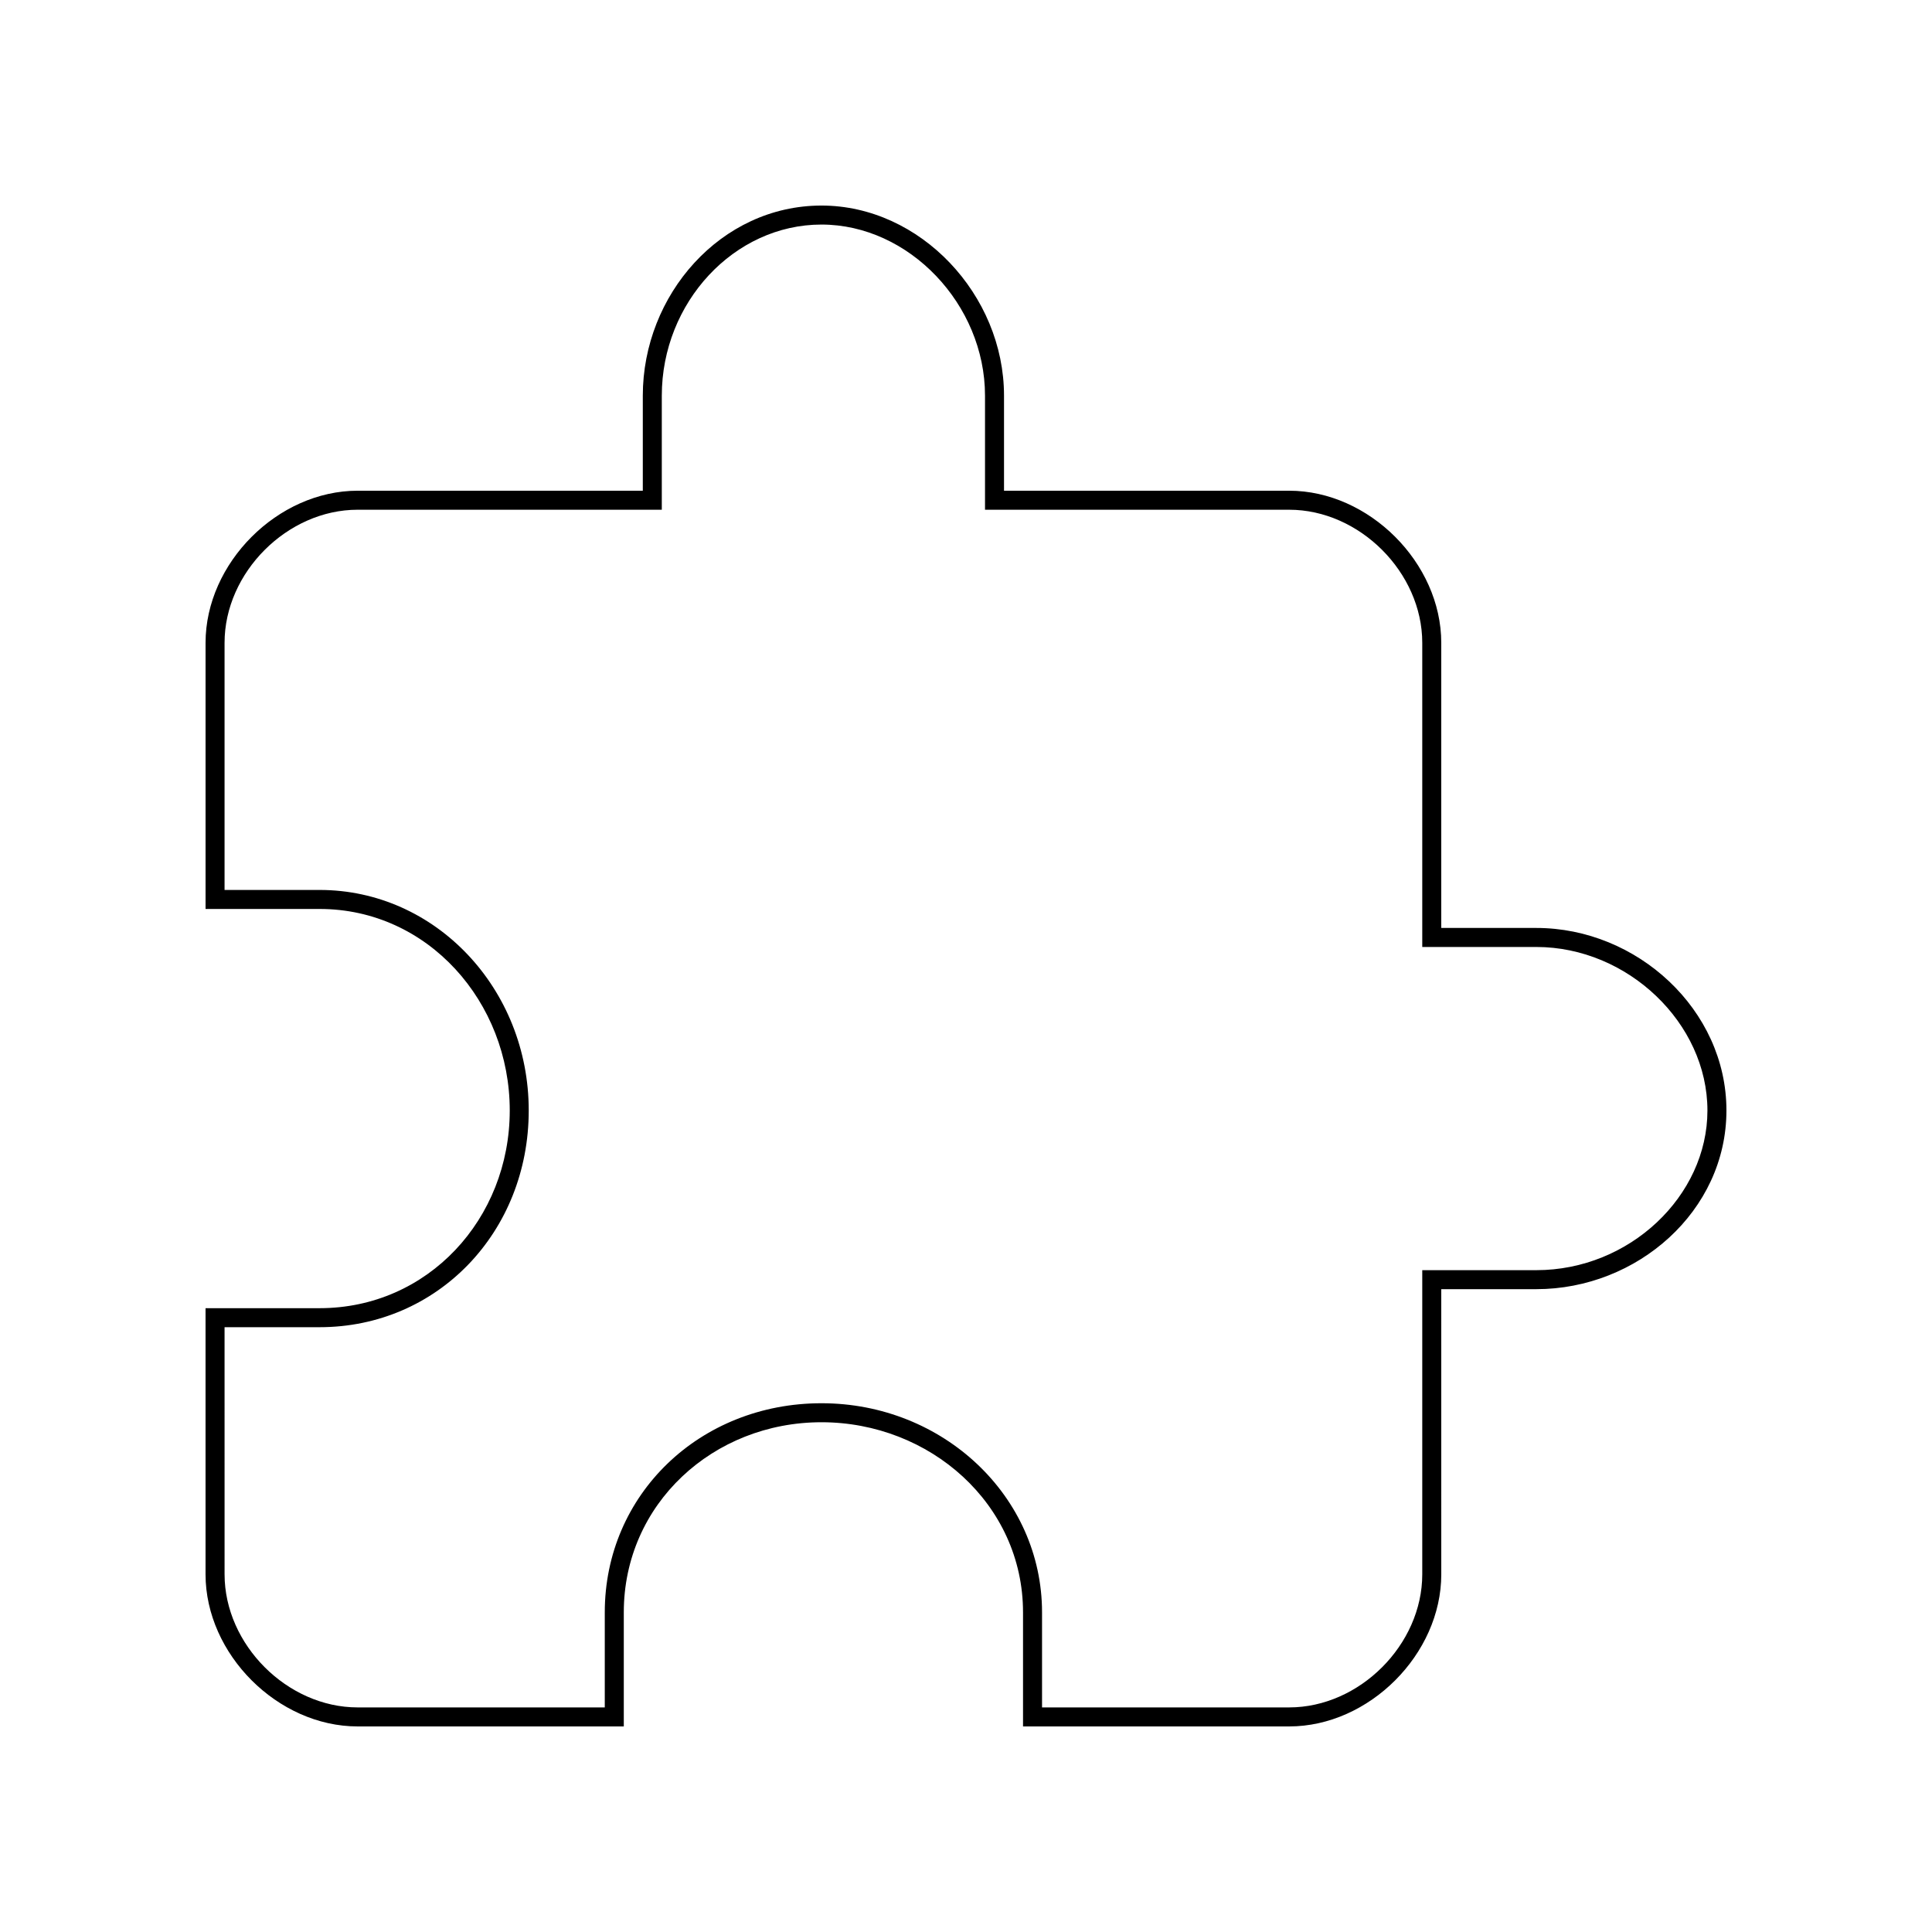
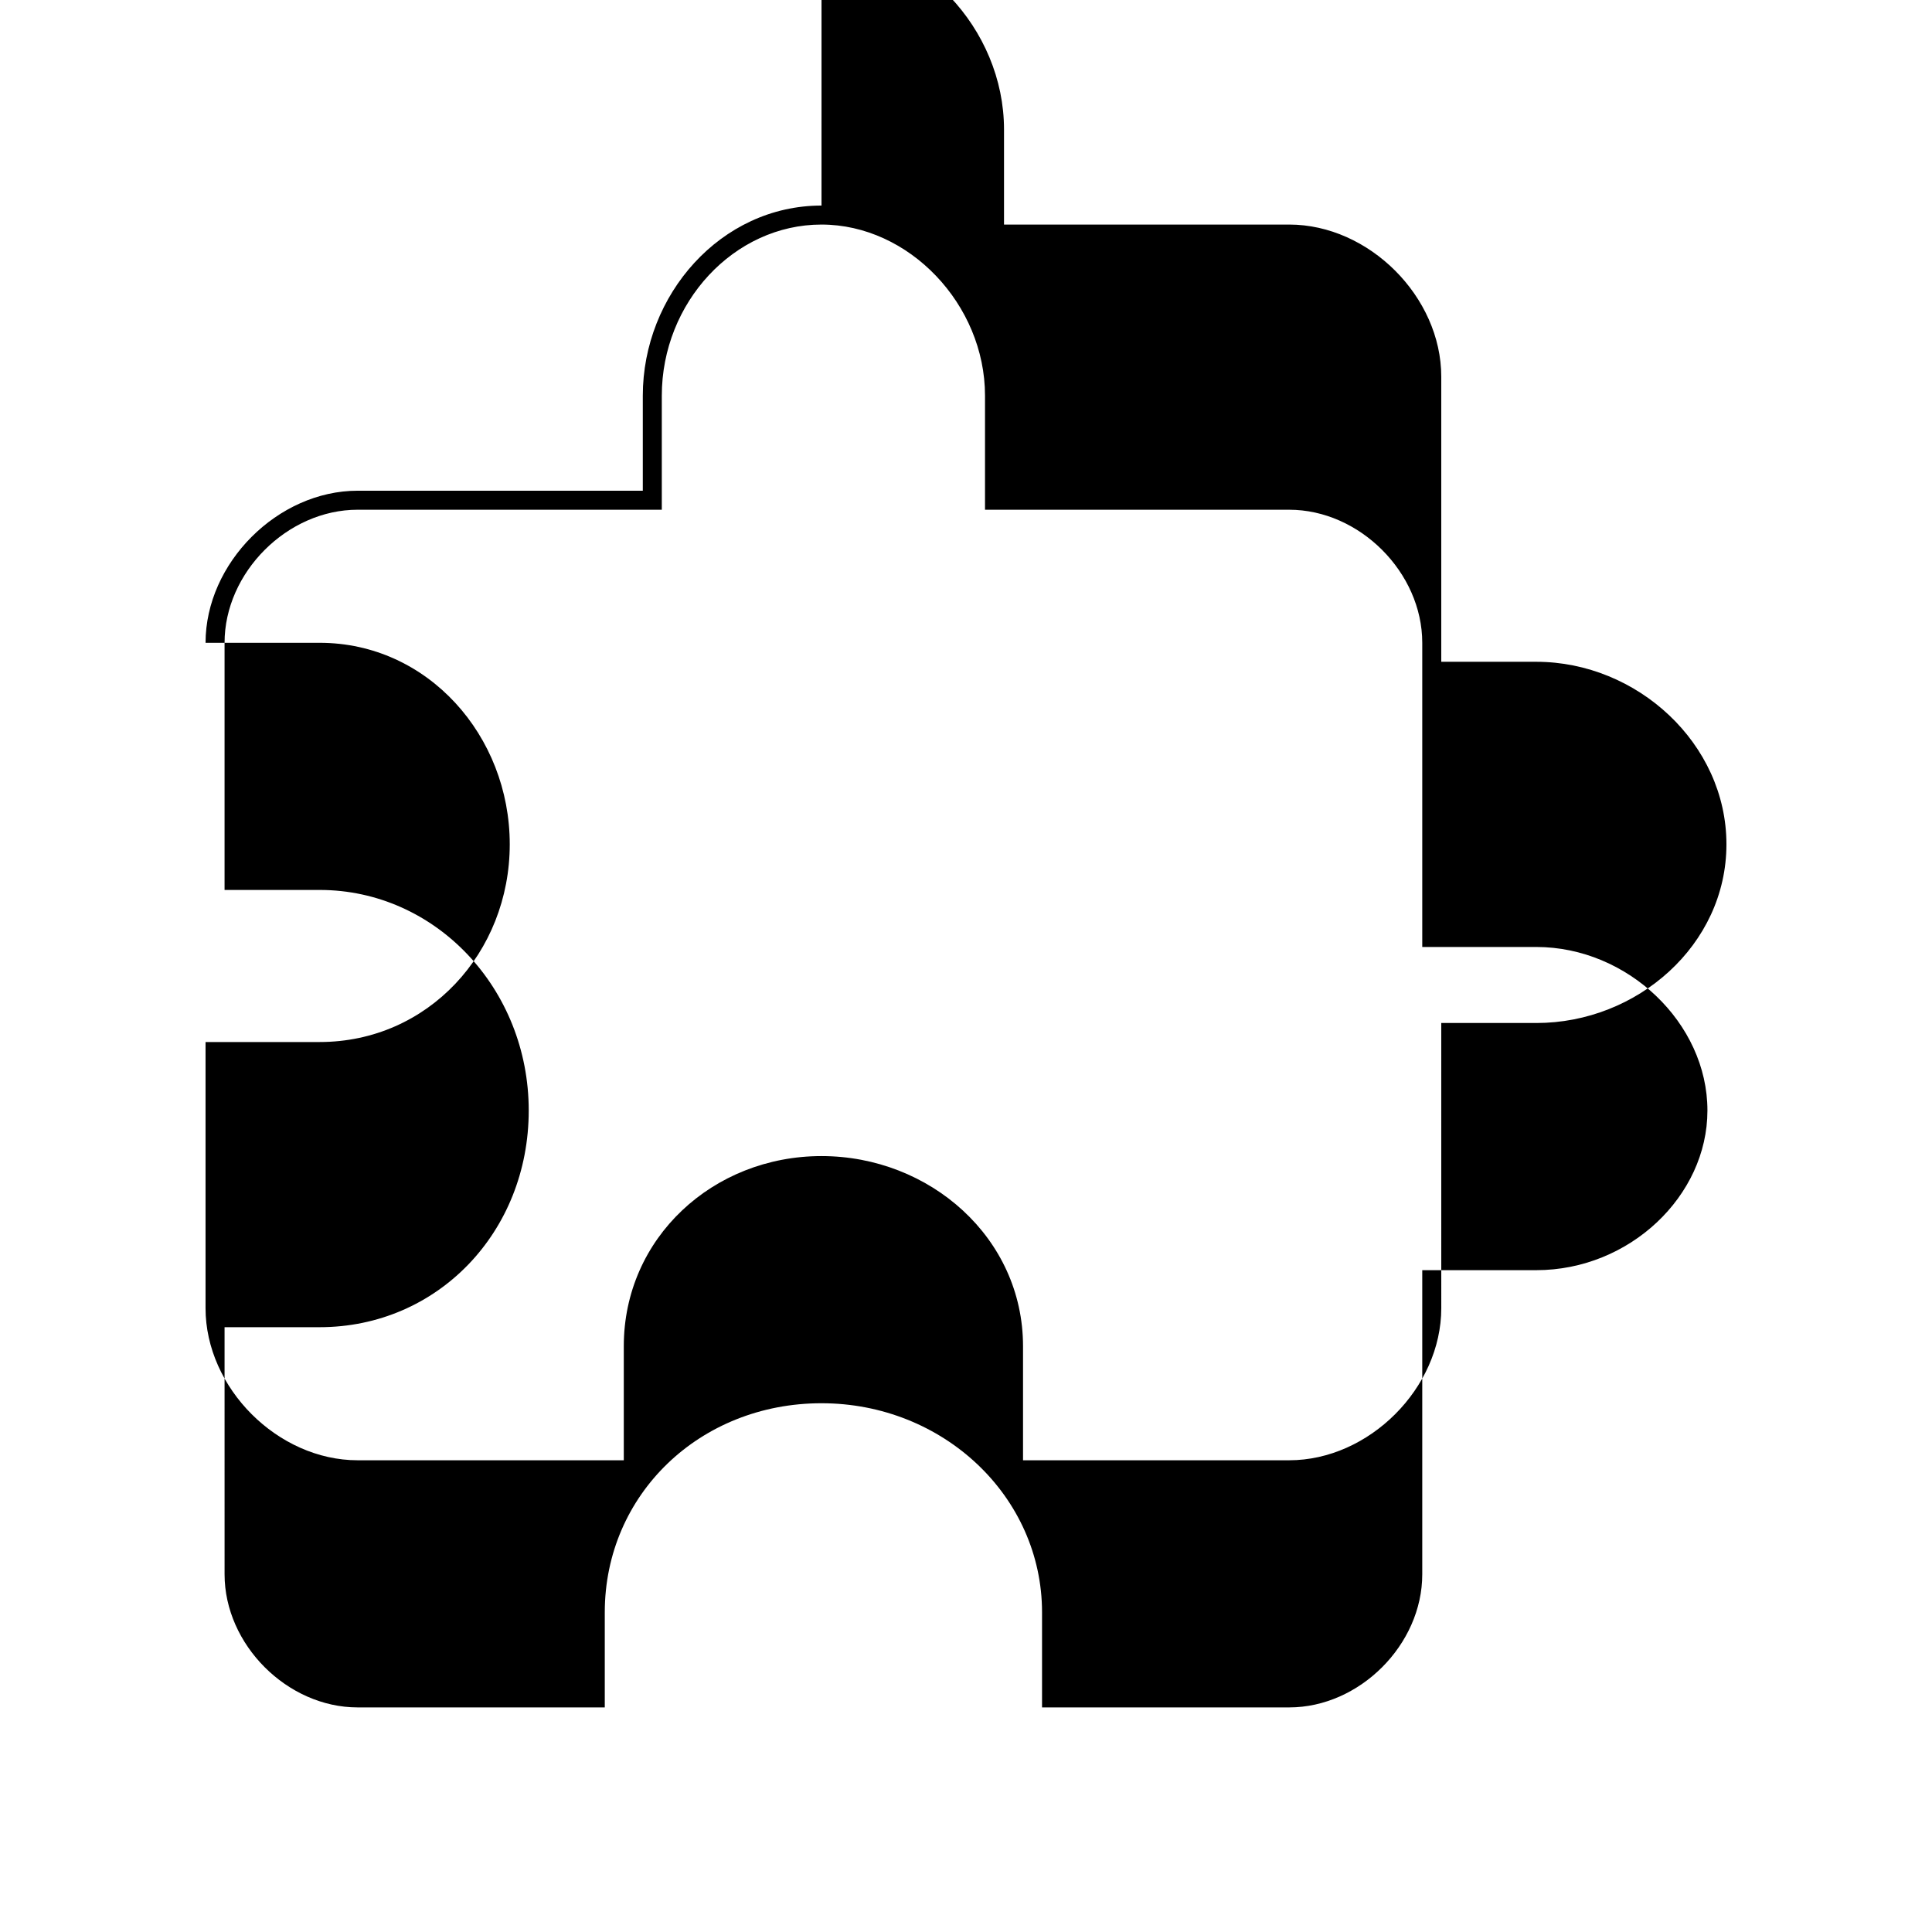
<svg xmlns="http://www.w3.org/2000/svg" fill="#000000" width="800px" height="800px" version="1.1" viewBox="144 144 512 512">
-   <path d="m361.71 203.51c23.176 0 43.328 21.16 43.328 45.344v30.23h80.609c18.641 0 35.266 16.625 35.266 35.266v80.609h30.23c24.184 0 45.344 20.152 45.344 43.328 0 22.672-20.656 42.32-45.344 42.32h-30.23v80.609c0 18.641-16.625 35.266-35.266 35.266h-65.496v-25.191c0-30.73-26.199-55.418-58.441-55.418-32.246 0-57.438 24.184-57.438 55.418v25.191h-65.492c-18.641 0-35.266-16.625-35.266-35.266l-0.004-65.496h25.191c31.234 0 55.418-25.191 55.418-57.434 0-32.246-24.684-58.441-55.418-58.441h-25.191v-65.496c0-18.641 16.625-35.266 35.266-35.266h80.609v-30.23c0.004-24.688 19.148-45.344 42.324-45.344m0-5.035c-26.703 0-47.359 23.68-47.359 50.383v25.191l-75.57-0.004c-21.16 0-40.305 19.145-40.305 40.305v70.535h30.23c28.719 0 50.383 24.688 50.383 53.402-0.004 28.715-21.668 52.395-50.387 52.395h-30.23v70.535c0 21.16 19.145 40.305 40.305 40.305h70.535v-30.23c0-28.719 23.68-50.383 52.395-50.383 28.719 0.004 53.406 21.668 53.406 50.383v30.23h70.535c21.16 0 40.305-19.145 40.305-40.305l-0.004-75.574h25.191c26.703 0 50.383-20.656 50.383-47.359s-23.68-48.367-50.383-48.367h-25.191v-75.566c0-21.16-19.145-40.305-40.305-40.305h-75.57v-25.191c0-26.703-22.168-50.379-48.363-50.379z" />
+   <path d="m361.71 203.51c23.176 0 43.328 21.16 43.328 45.344v30.23h80.609c18.641 0 35.266 16.625 35.266 35.266v80.609h30.23c24.184 0 45.344 20.152 45.344 43.328 0 22.672-20.656 42.32-45.344 42.32h-30.23v80.609c0 18.641-16.625 35.266-35.266 35.266h-65.496v-25.191c0-30.73-26.199-55.418-58.441-55.418-32.246 0-57.438 24.184-57.438 55.418v25.191h-65.492c-18.641 0-35.266-16.625-35.266-35.266l-0.004-65.496h25.191c31.234 0 55.418-25.191 55.418-57.434 0-32.246-24.684-58.441-55.418-58.441h-25.191v-65.496c0-18.641 16.625-35.266 35.266-35.266h80.609v-30.23c0.004-24.688 19.148-45.344 42.324-45.344m0-5.035c-26.703 0-47.359 23.68-47.359 50.383v25.191l-75.57-0.004c-21.16 0-40.305 19.145-40.305 40.305h30.23c28.719 0 50.383 24.688 50.383 53.402-0.004 28.715-21.668 52.395-50.387 52.395h-30.23v70.535c0 21.16 19.145 40.305 40.305 40.305h70.535v-30.23c0-28.719 23.68-50.383 52.395-50.383 28.719 0.004 53.406 21.668 53.406 50.383v30.23h70.535c21.16 0 40.305-19.145 40.305-40.305l-0.004-75.574h25.191c26.703 0 50.383-20.656 50.383-47.359s-23.68-48.367-50.383-48.367h-25.191v-75.566c0-21.16-19.145-40.305-40.305-40.305h-75.57v-25.191c0-26.703-22.168-50.379-48.363-50.379z" />
</svg>